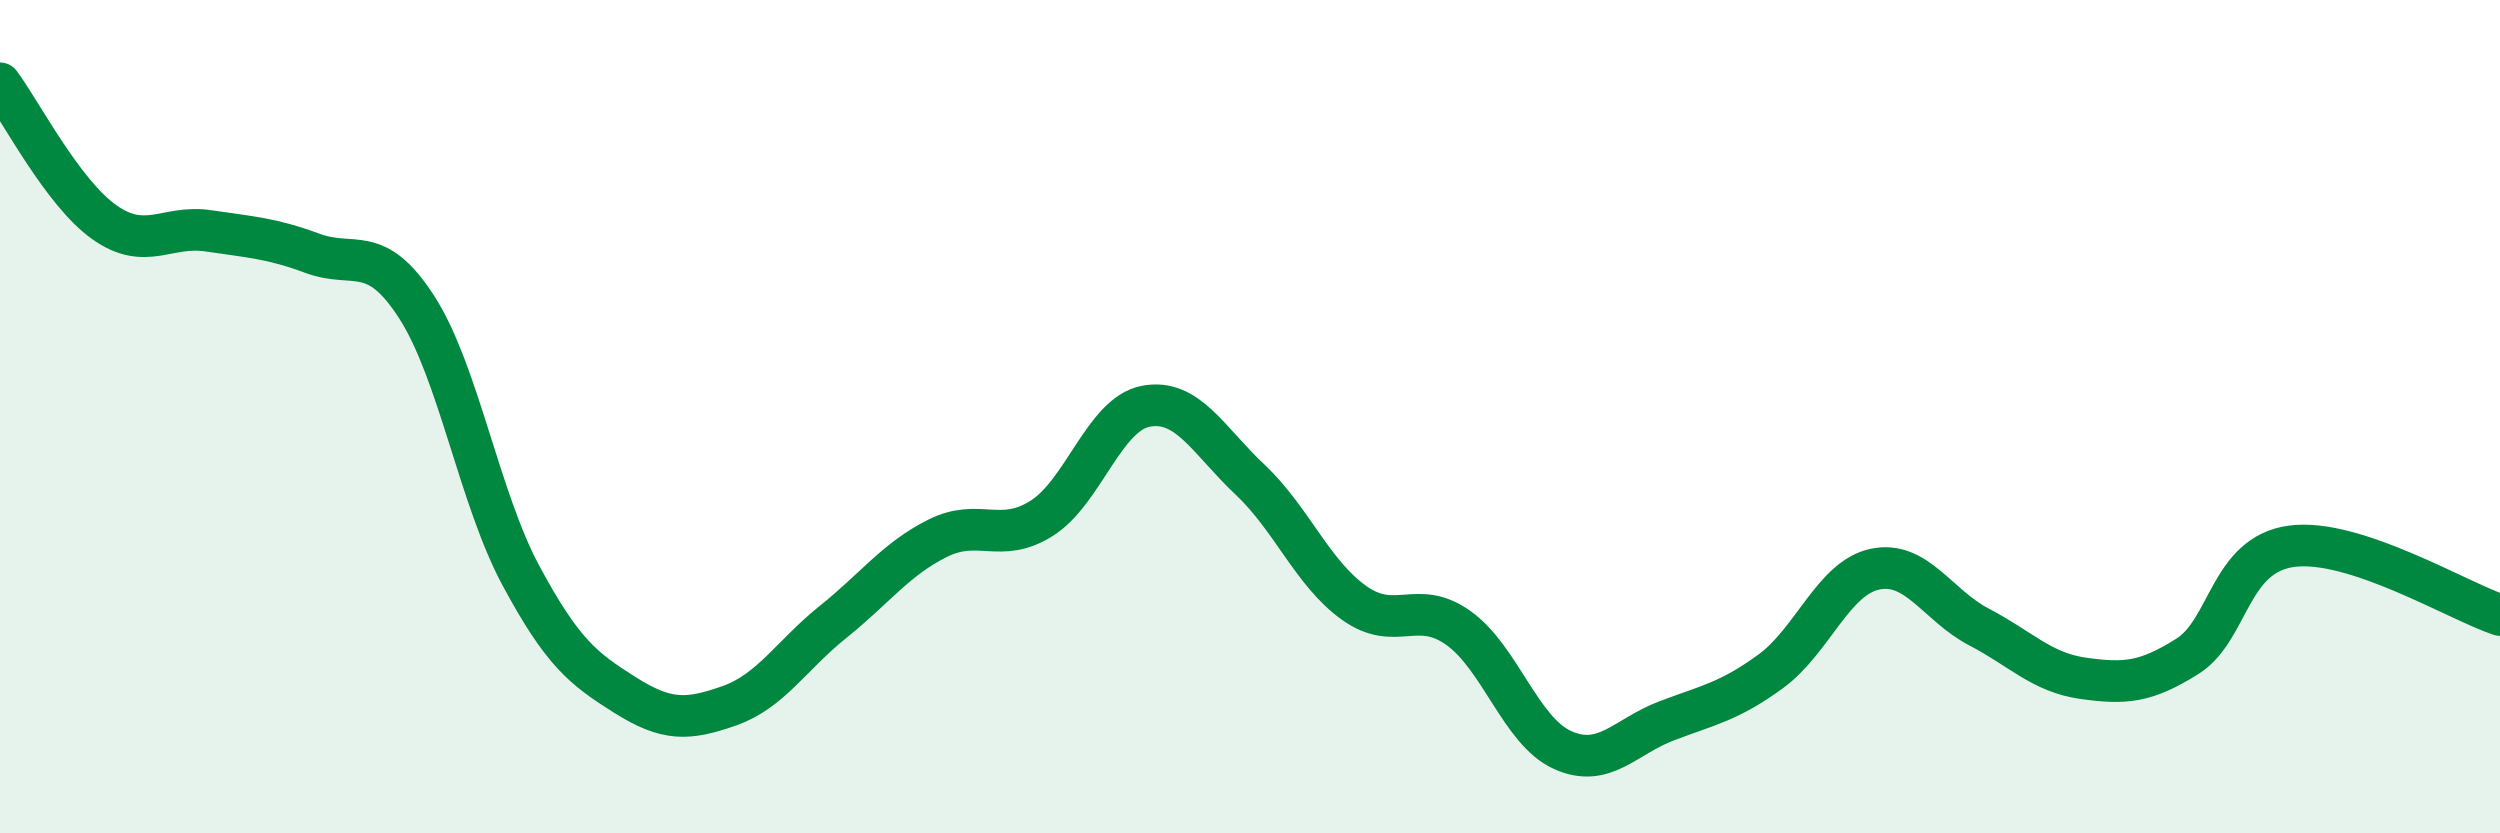
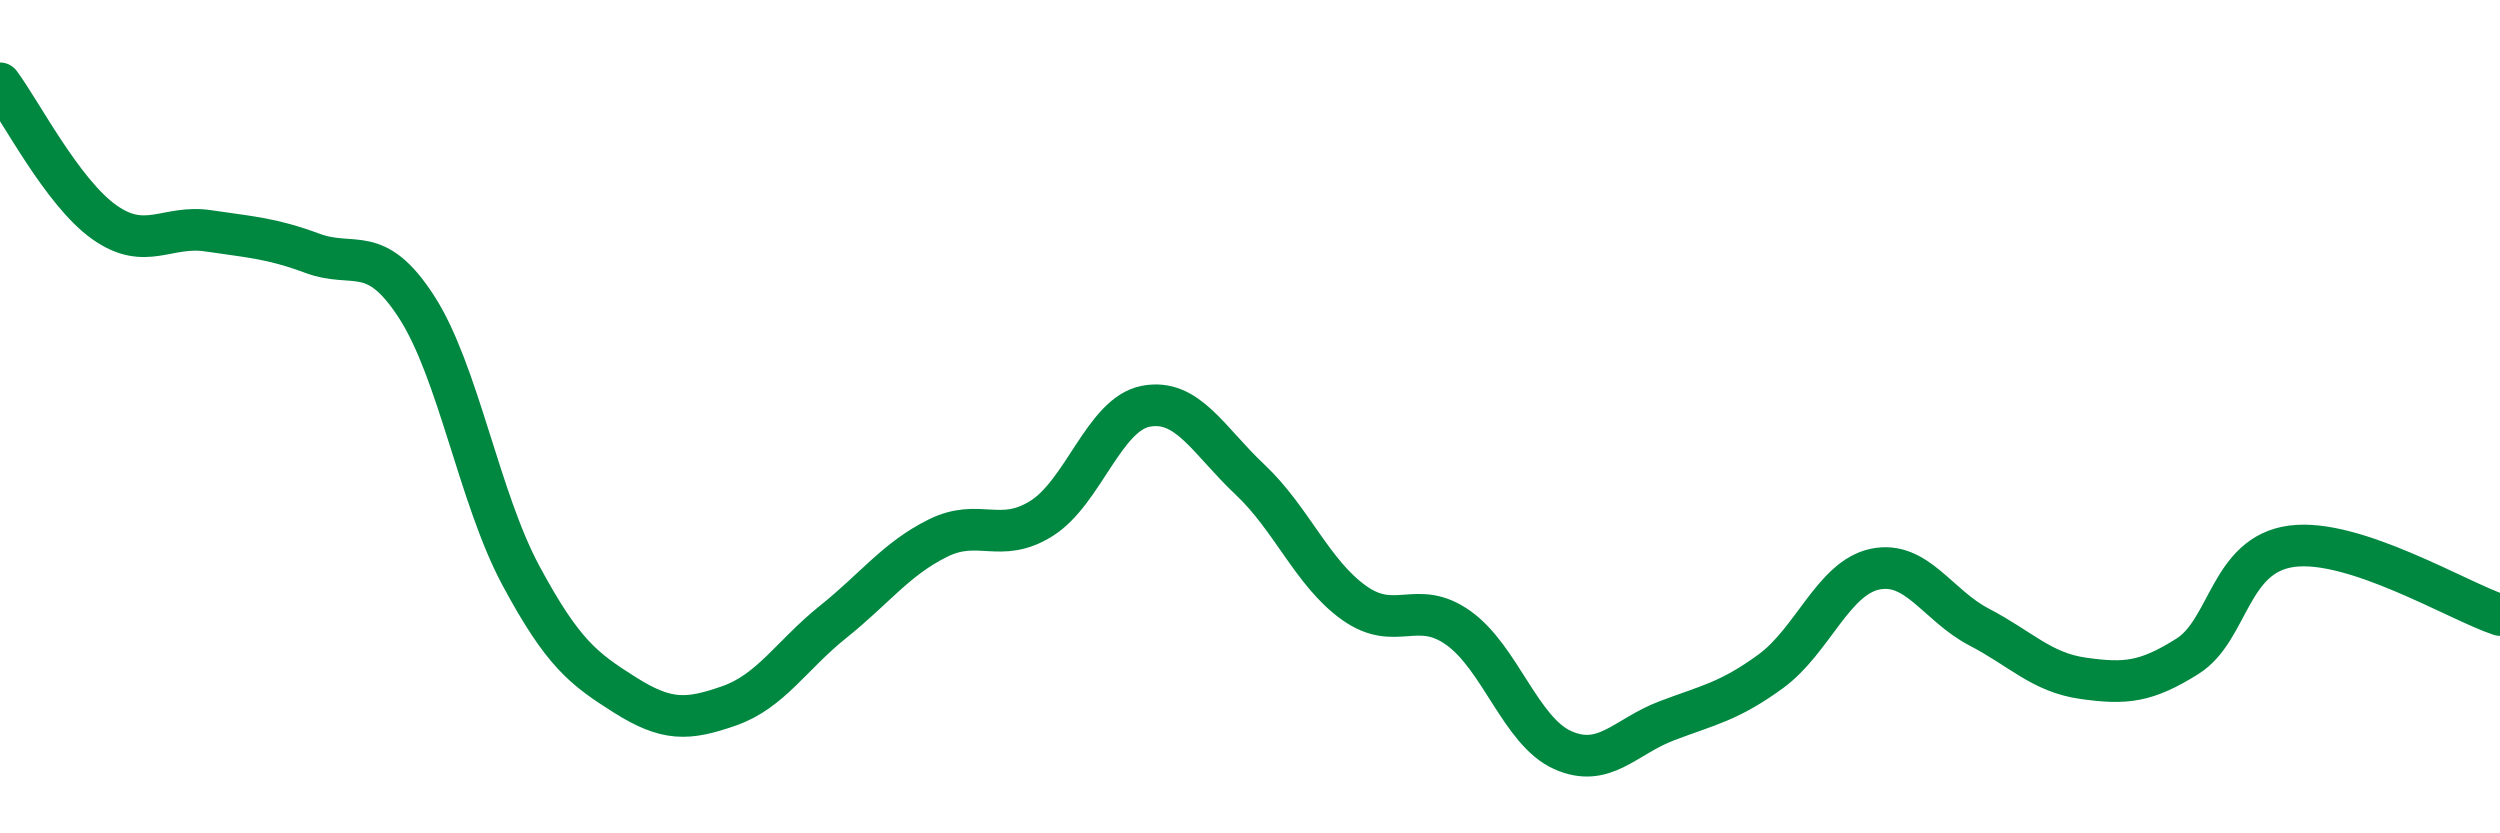
<svg xmlns="http://www.w3.org/2000/svg" width="60" height="20" viewBox="0 0 60 20">
-   <path d="M 0,2 C 0.5,2.67 1.5,4.62 2.5,5.33 C 3.5,6.04 4,5.39 5,5.54 C 6,5.69 6.5,5.71 7.5,6.08 C 8.5,6.45 9,5.82 10,7.37 C 11,8.92 11.5,11.95 12.5,13.81 C 13.5,15.67 14,16.05 15,16.68 C 16,17.31 16.5,17.29 17.5,16.94 C 18.5,16.59 19,15.72 20,14.92 C 21,14.12 21.5,13.42 22.5,12.92 C 23.5,12.42 24,13.07 25,12.44 C 26,11.81 26.5,9.94 27.5,9.75 C 28.5,9.56 29,10.57 30,11.51 C 31,12.45 31.5,13.76 32.5,14.47 C 33.5,15.18 34,14.36 35,15.07 C 36,15.78 36.5,17.55 37.5,18 C 38.5,18.45 39,17.68 40,17.3 C 41,16.92 41.5,16.84 42.5,16.11 C 43.5,15.38 44,13.87 45,13.66 C 46,13.45 46.5,14.53 47.5,15.05 C 48.5,15.57 49,16.14 50,16.28 C 51,16.42 51.5,16.38 52.5,15.75 C 53.5,15.12 53.5,13.31 55,13.11 C 56.5,12.91 59,14.43 60,14.76L60 20L0 20Z" fill="#008740" opacity="0.1" stroke-linecap="round" stroke-linejoin="round" />
  <path d="M 0,2 C 0.5,2.67 1.5,4.62 2.5,5.33 C 3.5,6.04 4,5.39 5,5.54 C 6,5.69 6.5,5.71 7.5,6.08 C 8.5,6.45 9,5.82 10,7.37 C 11,8.92 11.5,11.95 12.5,13.81 C 13.5,15.67 14,16.05 15,16.68 C 16,17.31 16.5,17.29 17.5,16.94 C 18.5,16.59 19,15.72 20,14.92 C 21,14.12 21.5,13.42 22.5,12.92 C 23.5,12.42 24,13.07 25,12.44 C 26,11.81 26.5,9.94 27.5,9.75 C 28.5,9.56 29,10.57 30,11.51 C 31,12.45 31.5,13.76 32.5,14.47 C 33.5,15.18 34,14.36 35,15.07 C 36,15.78 36.5,17.55 37.5,18 C 38.5,18.45 39,17.68 40,17.3 C 41,16.92 41.5,16.84 42.5,16.11 C 43.5,15.38 44,13.87 45,13.66 C 46,13.45 46.5,14.53 47.5,15.05 C 48.5,15.57 49,16.14 50,16.28 C 51,16.42 51.5,16.38 52.5,15.75 C 53.5,15.12 53.5,13.31 55,13.11 C 56.5,12.91 59,14.43 60,14.76" stroke="#008740" stroke-width="1" fill="none" stroke-linecap="round" stroke-linejoin="round" />
</svg>